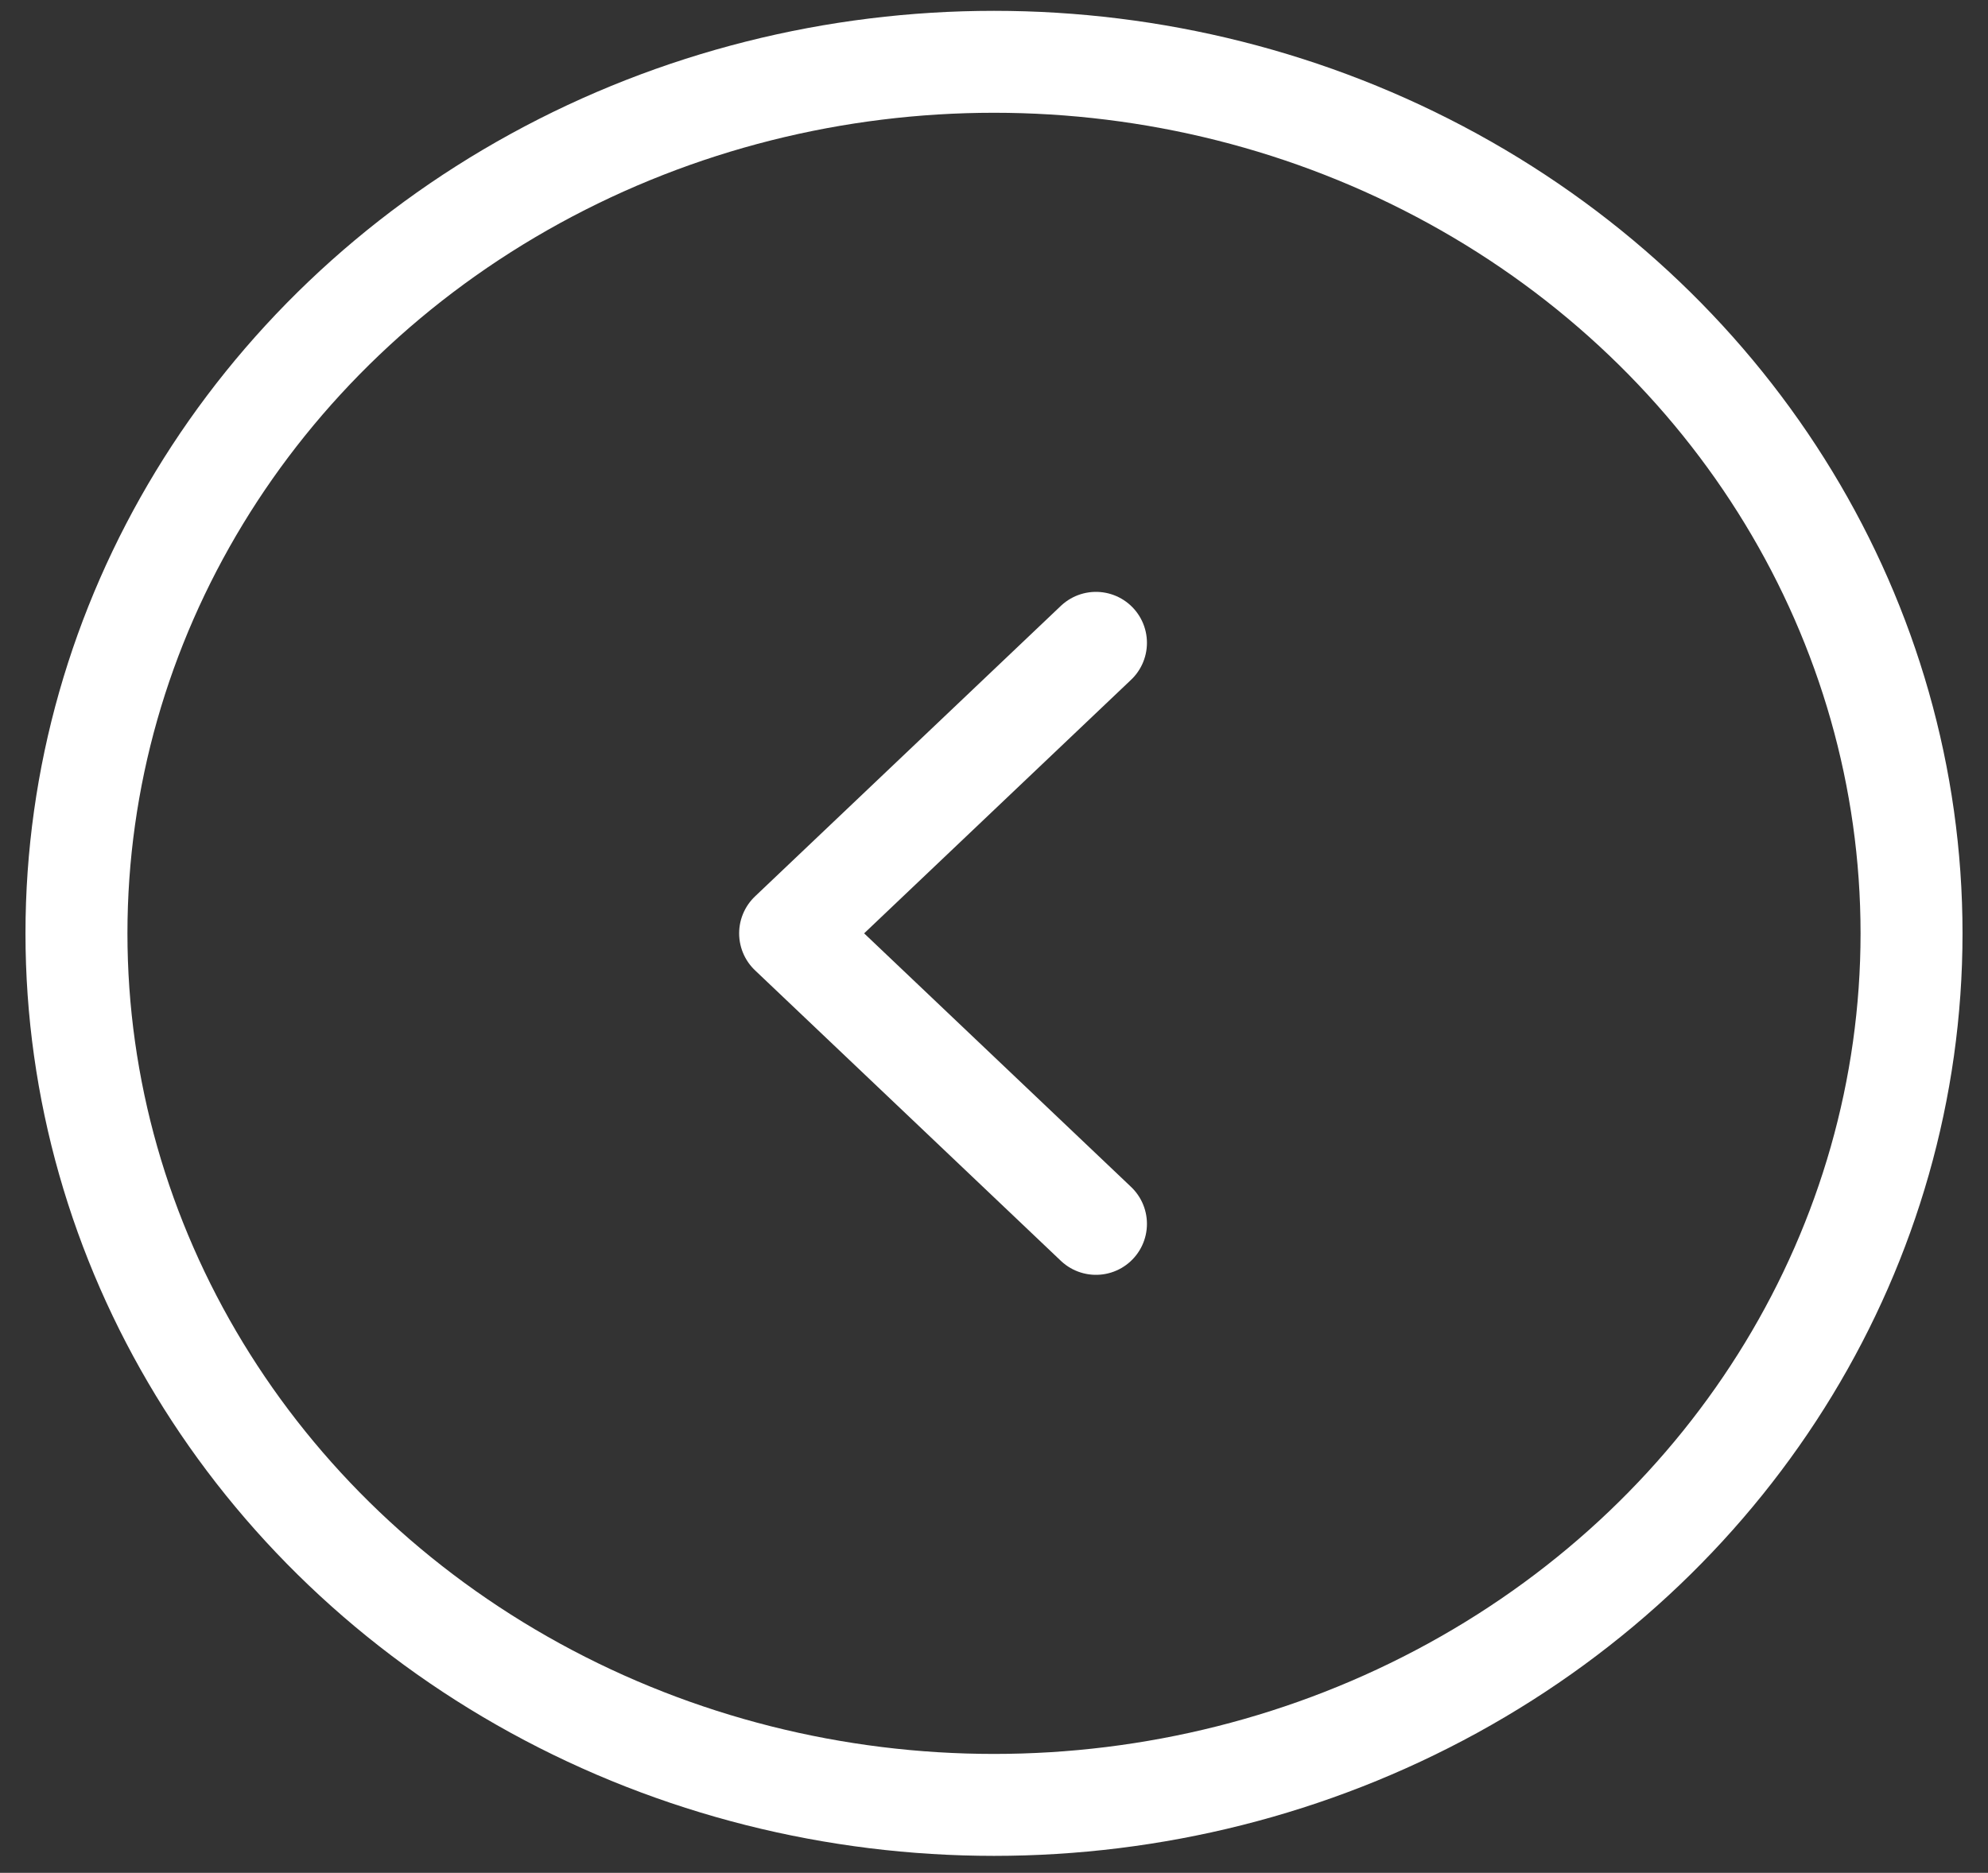
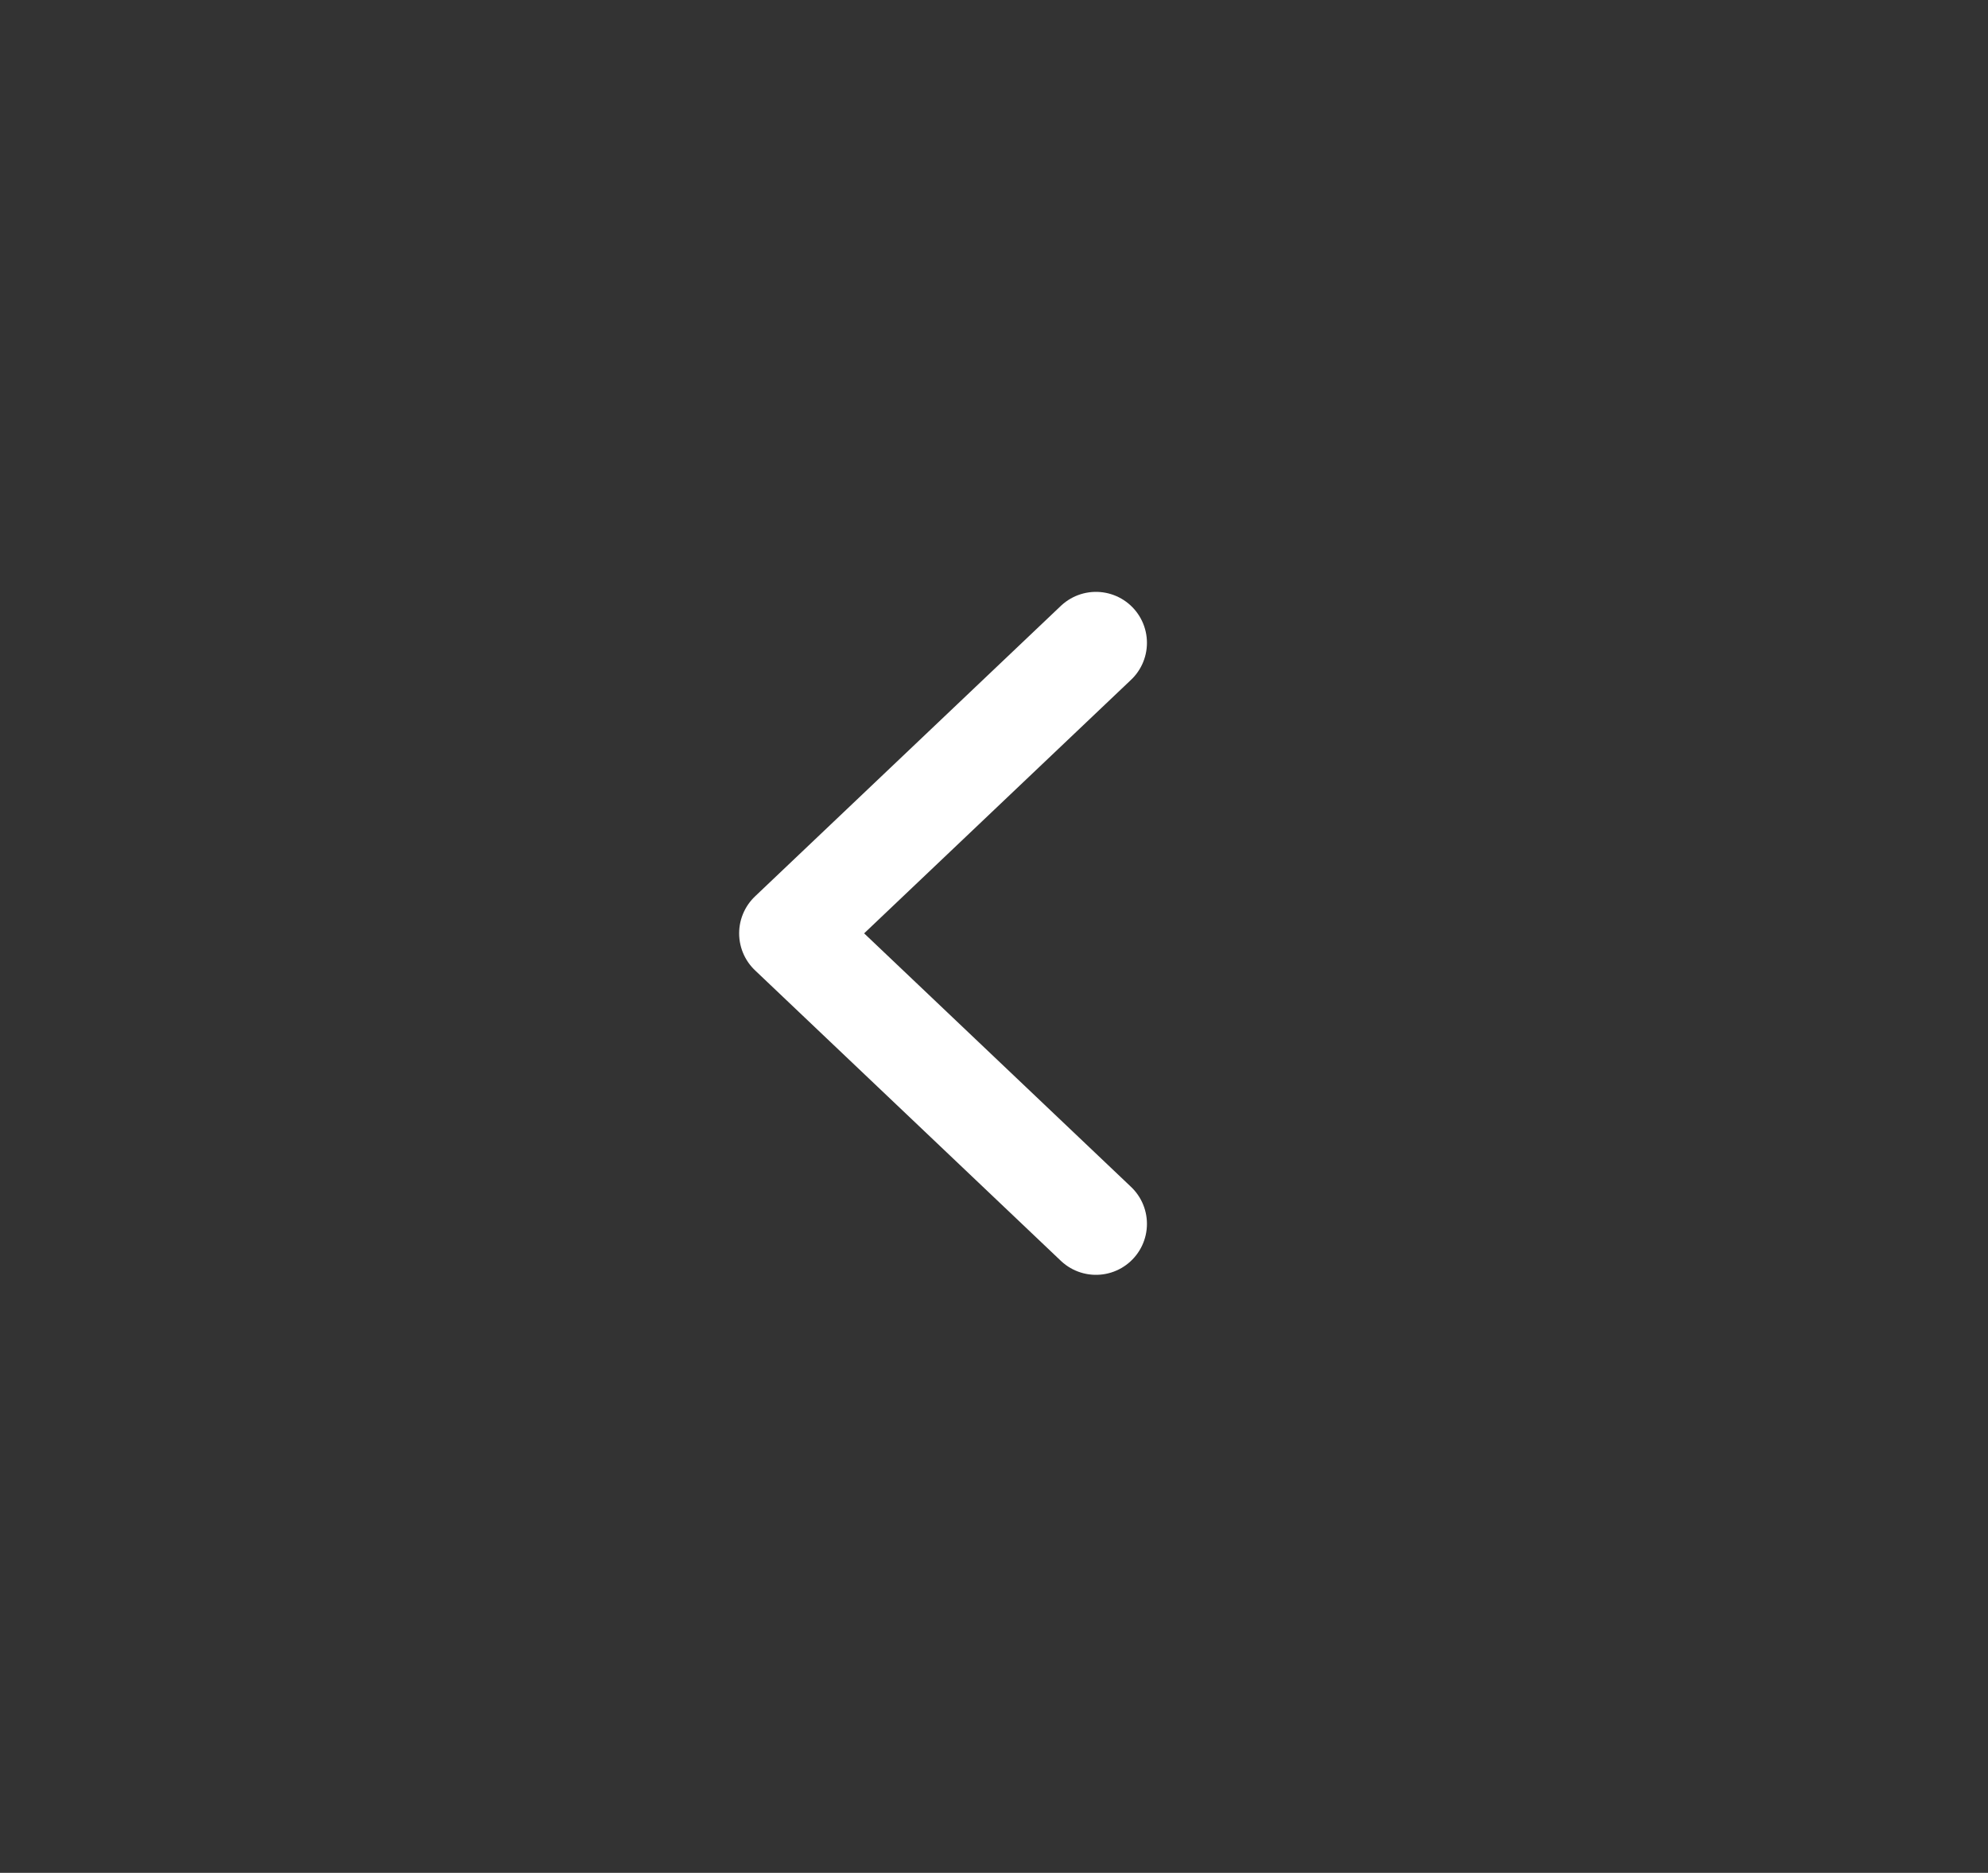
<svg xmlns="http://www.w3.org/2000/svg" width="52" height="49" viewBox="0 0 52 49" fill="none">
  <rect x="0" y="0" width="52" height="49" fill="#333333" stroke="none" />
-   <ellipse cx="26" cy="24.42" rx="24" ry="22.803" stroke="white" stroke-width="2.667" stroke-linecap="round" stroke-linejoin="round" />
  <path d="M28.667 16.819L20.667 24.42L28.667 32.021" stroke="white" stroke-width="2.667" stroke-linecap="round" stroke-linejoin="round" />
</svg>